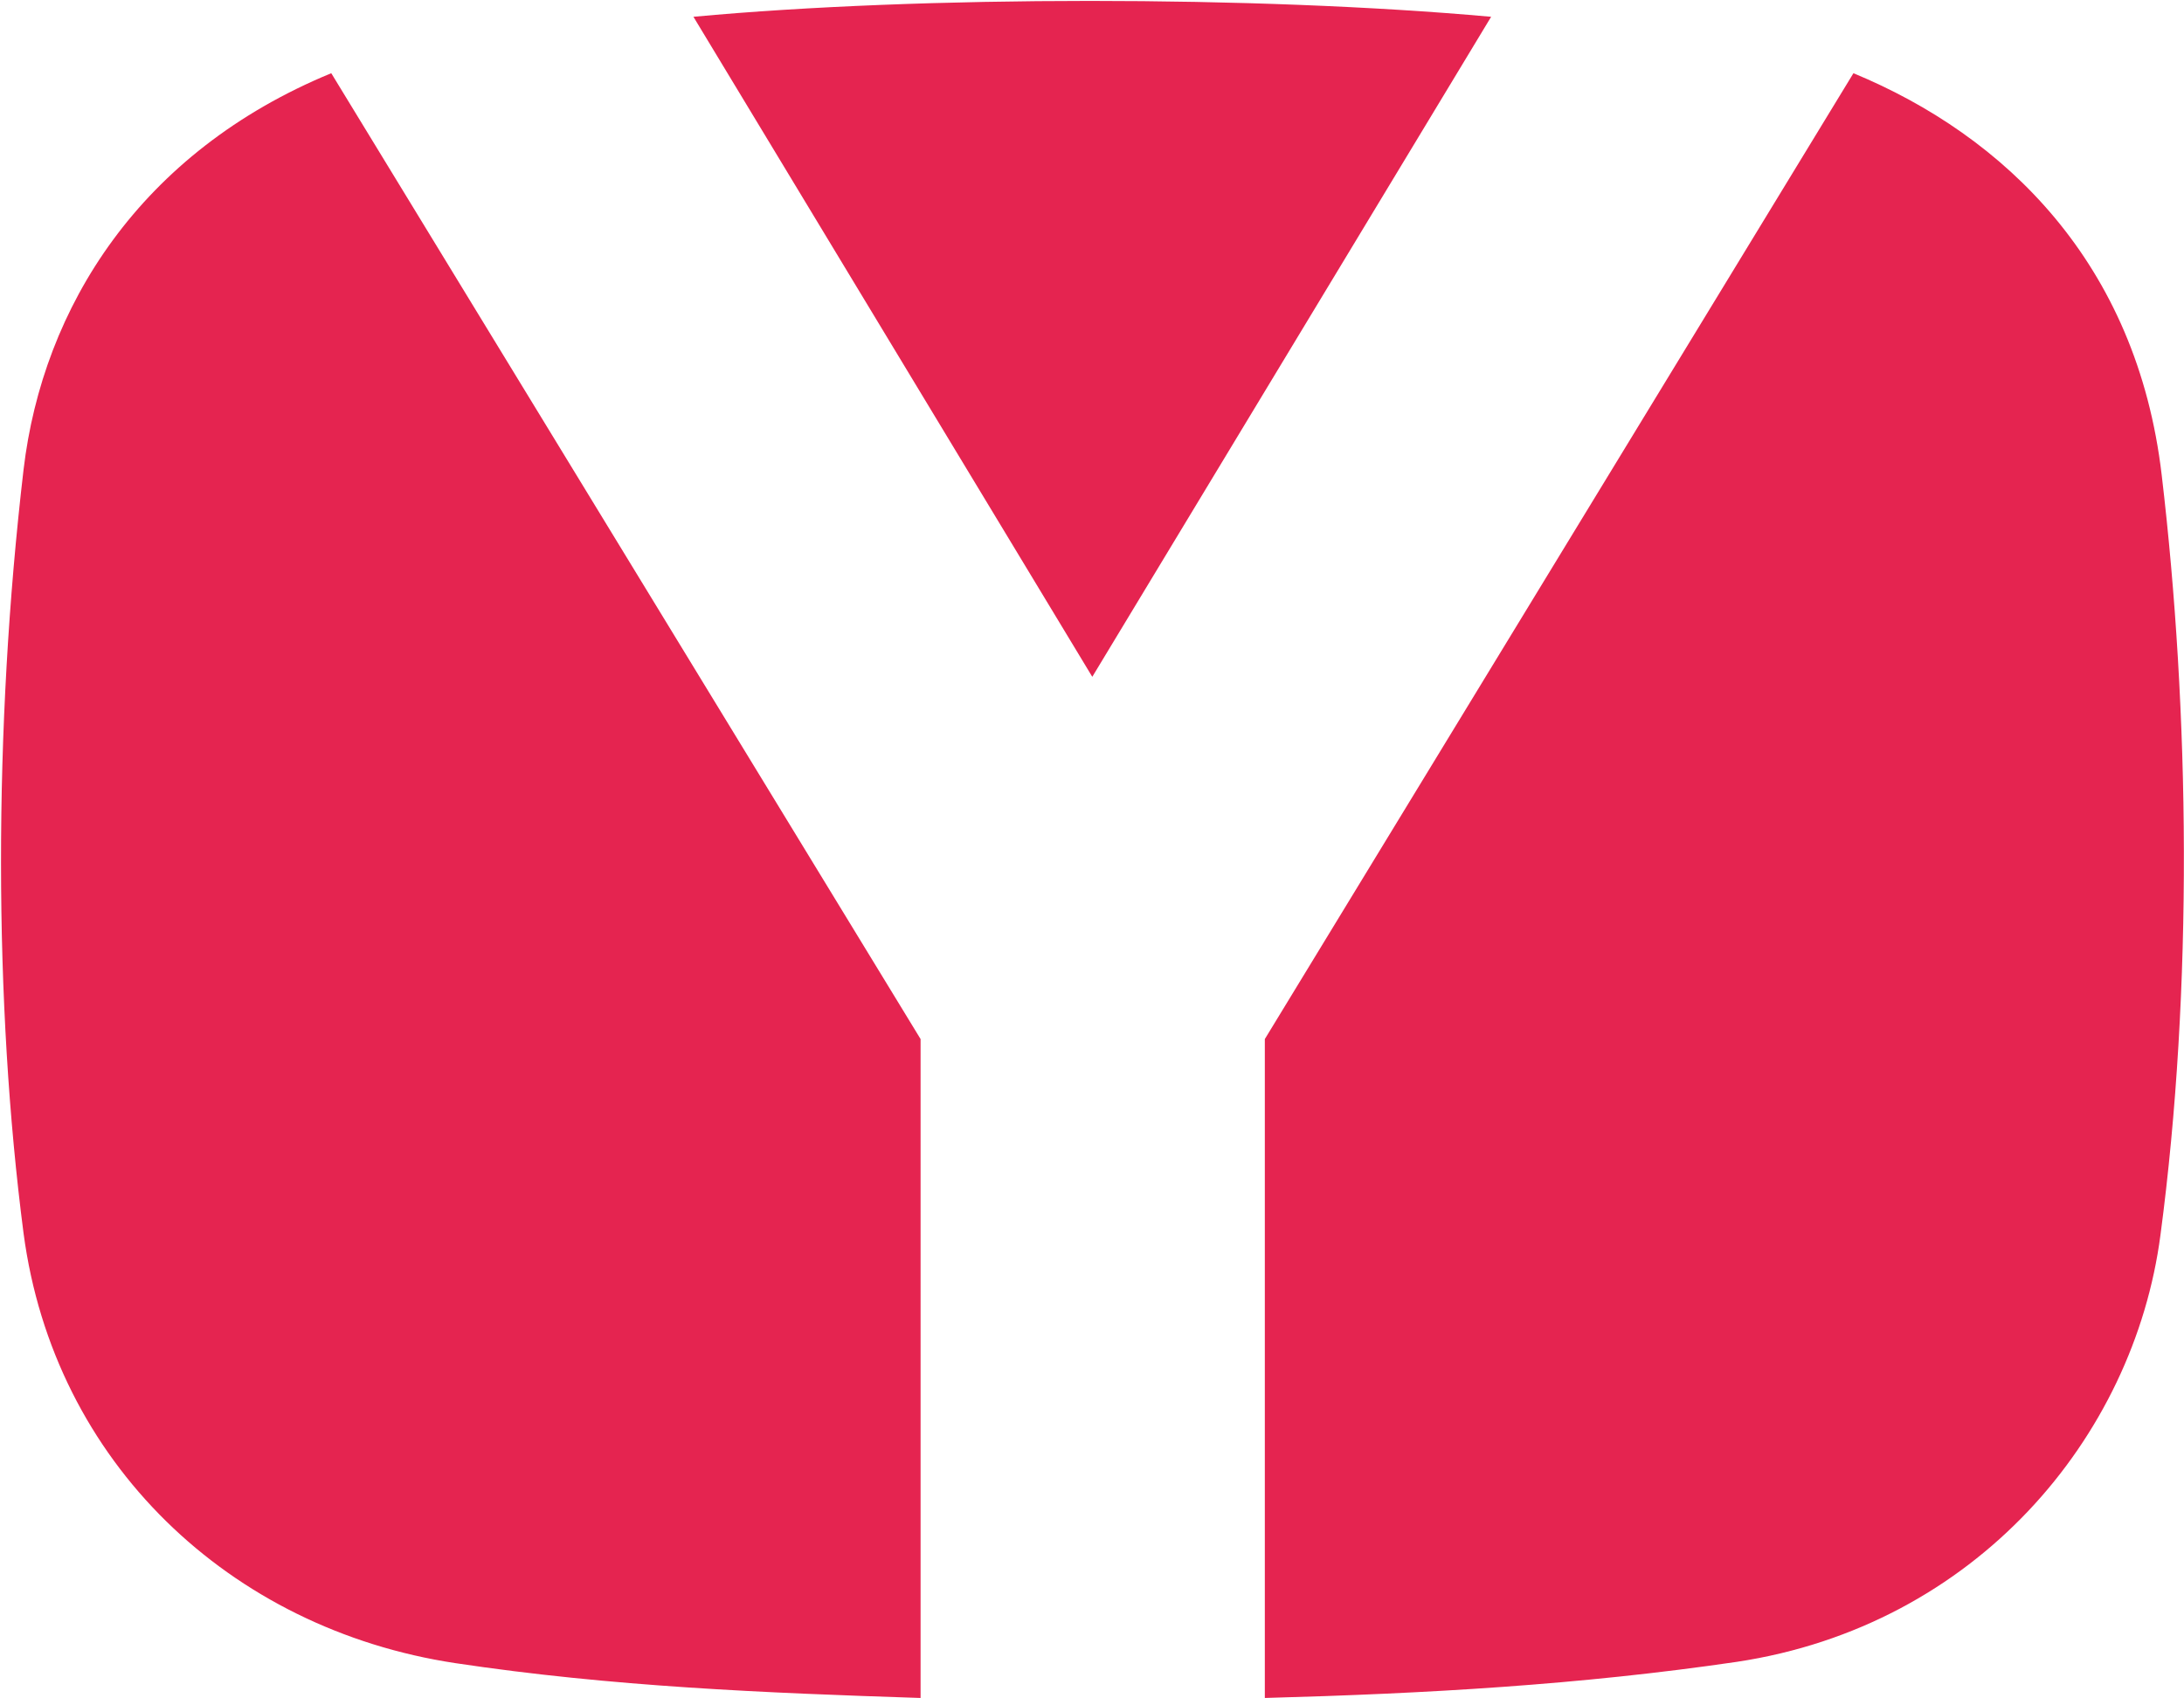
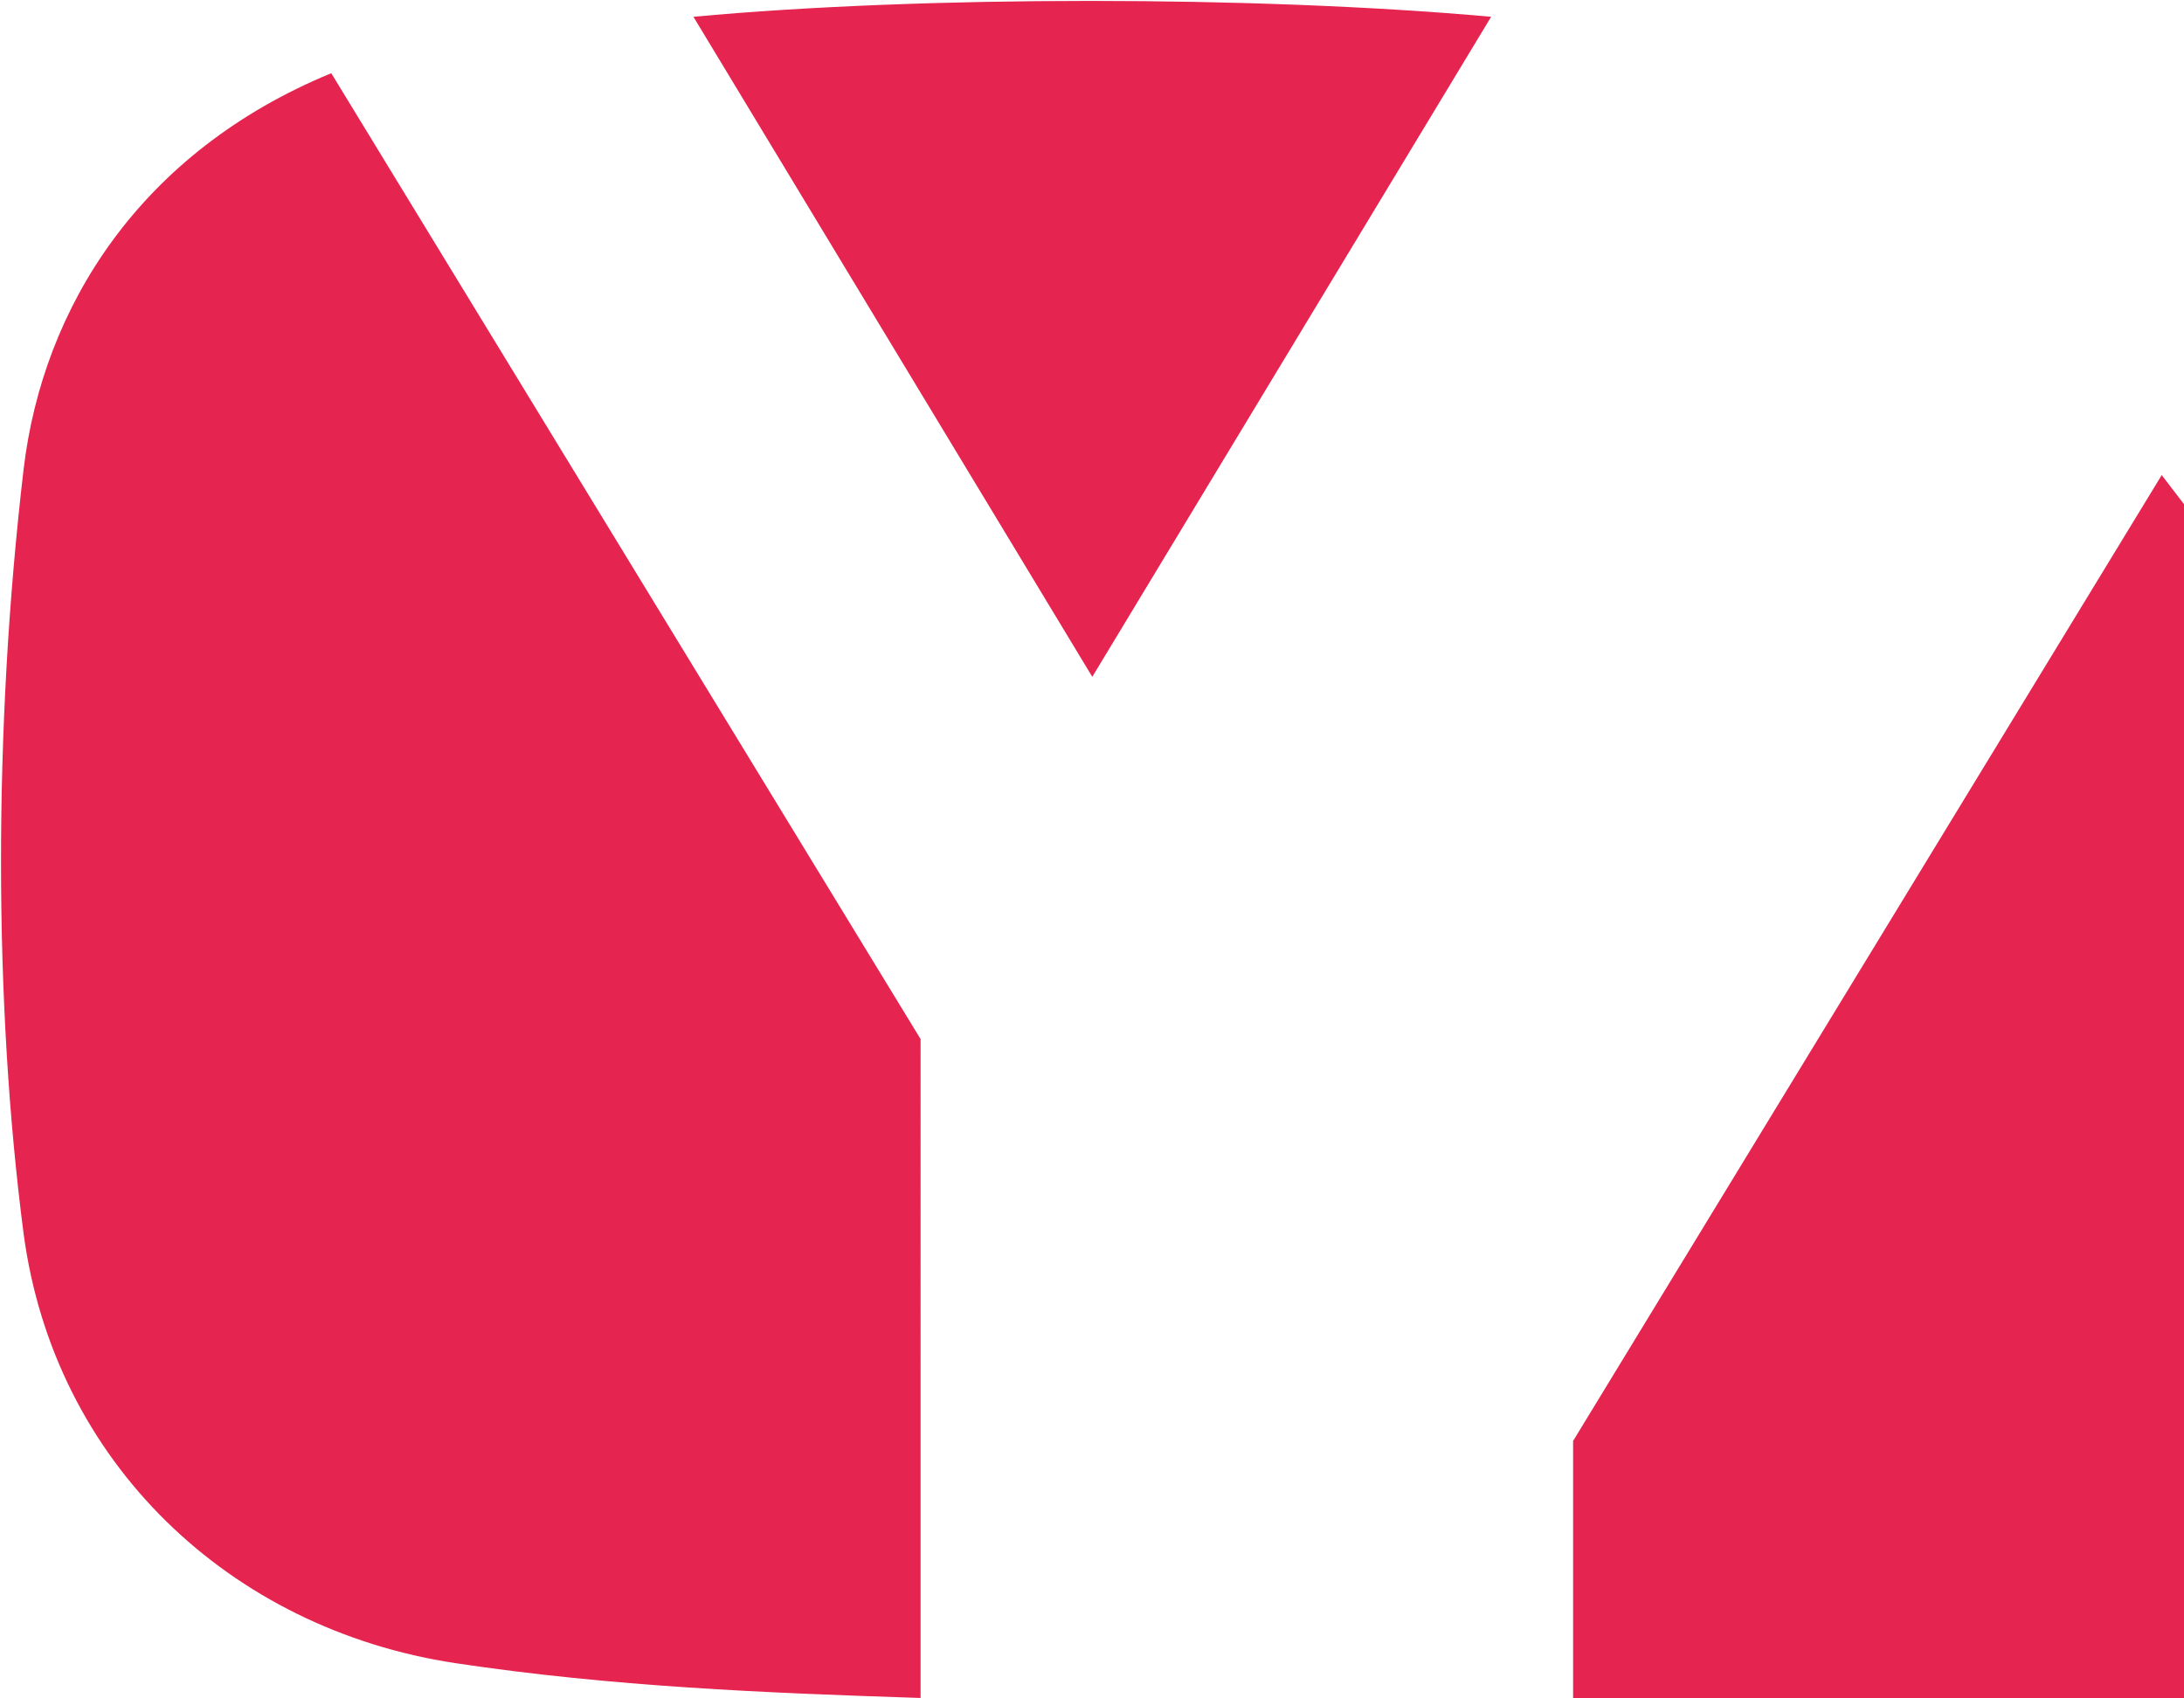
<svg xmlns="http://www.w3.org/2000/svg" version="1.2" viewBox="0 0 1548 1204" width="1548" height="1204">
  <style>.a{fill:#e52450}</style>
-   <path fill-rule="evenodd" class="a" d="m774.2 479.8l282.7-467.9c-166.6-15-403.6-15-565.4 0zm758-143c-17.6-150.4-111.2-240.5-218.5-284.9l-417.2 684.7v467.1c114.7-3.1 223.3-9.3 334.5-25.6 169.3-25.5 281.4-158.7 300.3-302.5 23.3-175.5 20.7-371.2 0.9-538.8zm-879.7 399.8l-417.7-684.7c-135.4 55.8-204.5 165.8-218.1 281-21.5 183.8-21.1 379.1 0 541.4 21.5 162.2 146 280.5 306 304.7 111.2 16.7 219.4 21.1 329.8 24.7z" />
+   <path fill-rule="evenodd" class="a" d="m774.2 479.8l282.7-467.9c-166.6-15-403.6-15-565.4 0zm758-143l-417.2 684.7v467.1c114.7-3.1 223.3-9.3 334.5-25.6 169.3-25.5 281.4-158.7 300.3-302.5 23.3-175.5 20.7-371.2 0.9-538.8zm-879.7 399.8l-417.7-684.7c-135.4 55.8-204.5 165.8-218.1 281-21.5 183.8-21.1 379.1 0 541.4 21.5 162.2 146 280.5 306 304.7 111.2 16.7 219.4 21.1 329.8 24.7z" />
</svg>